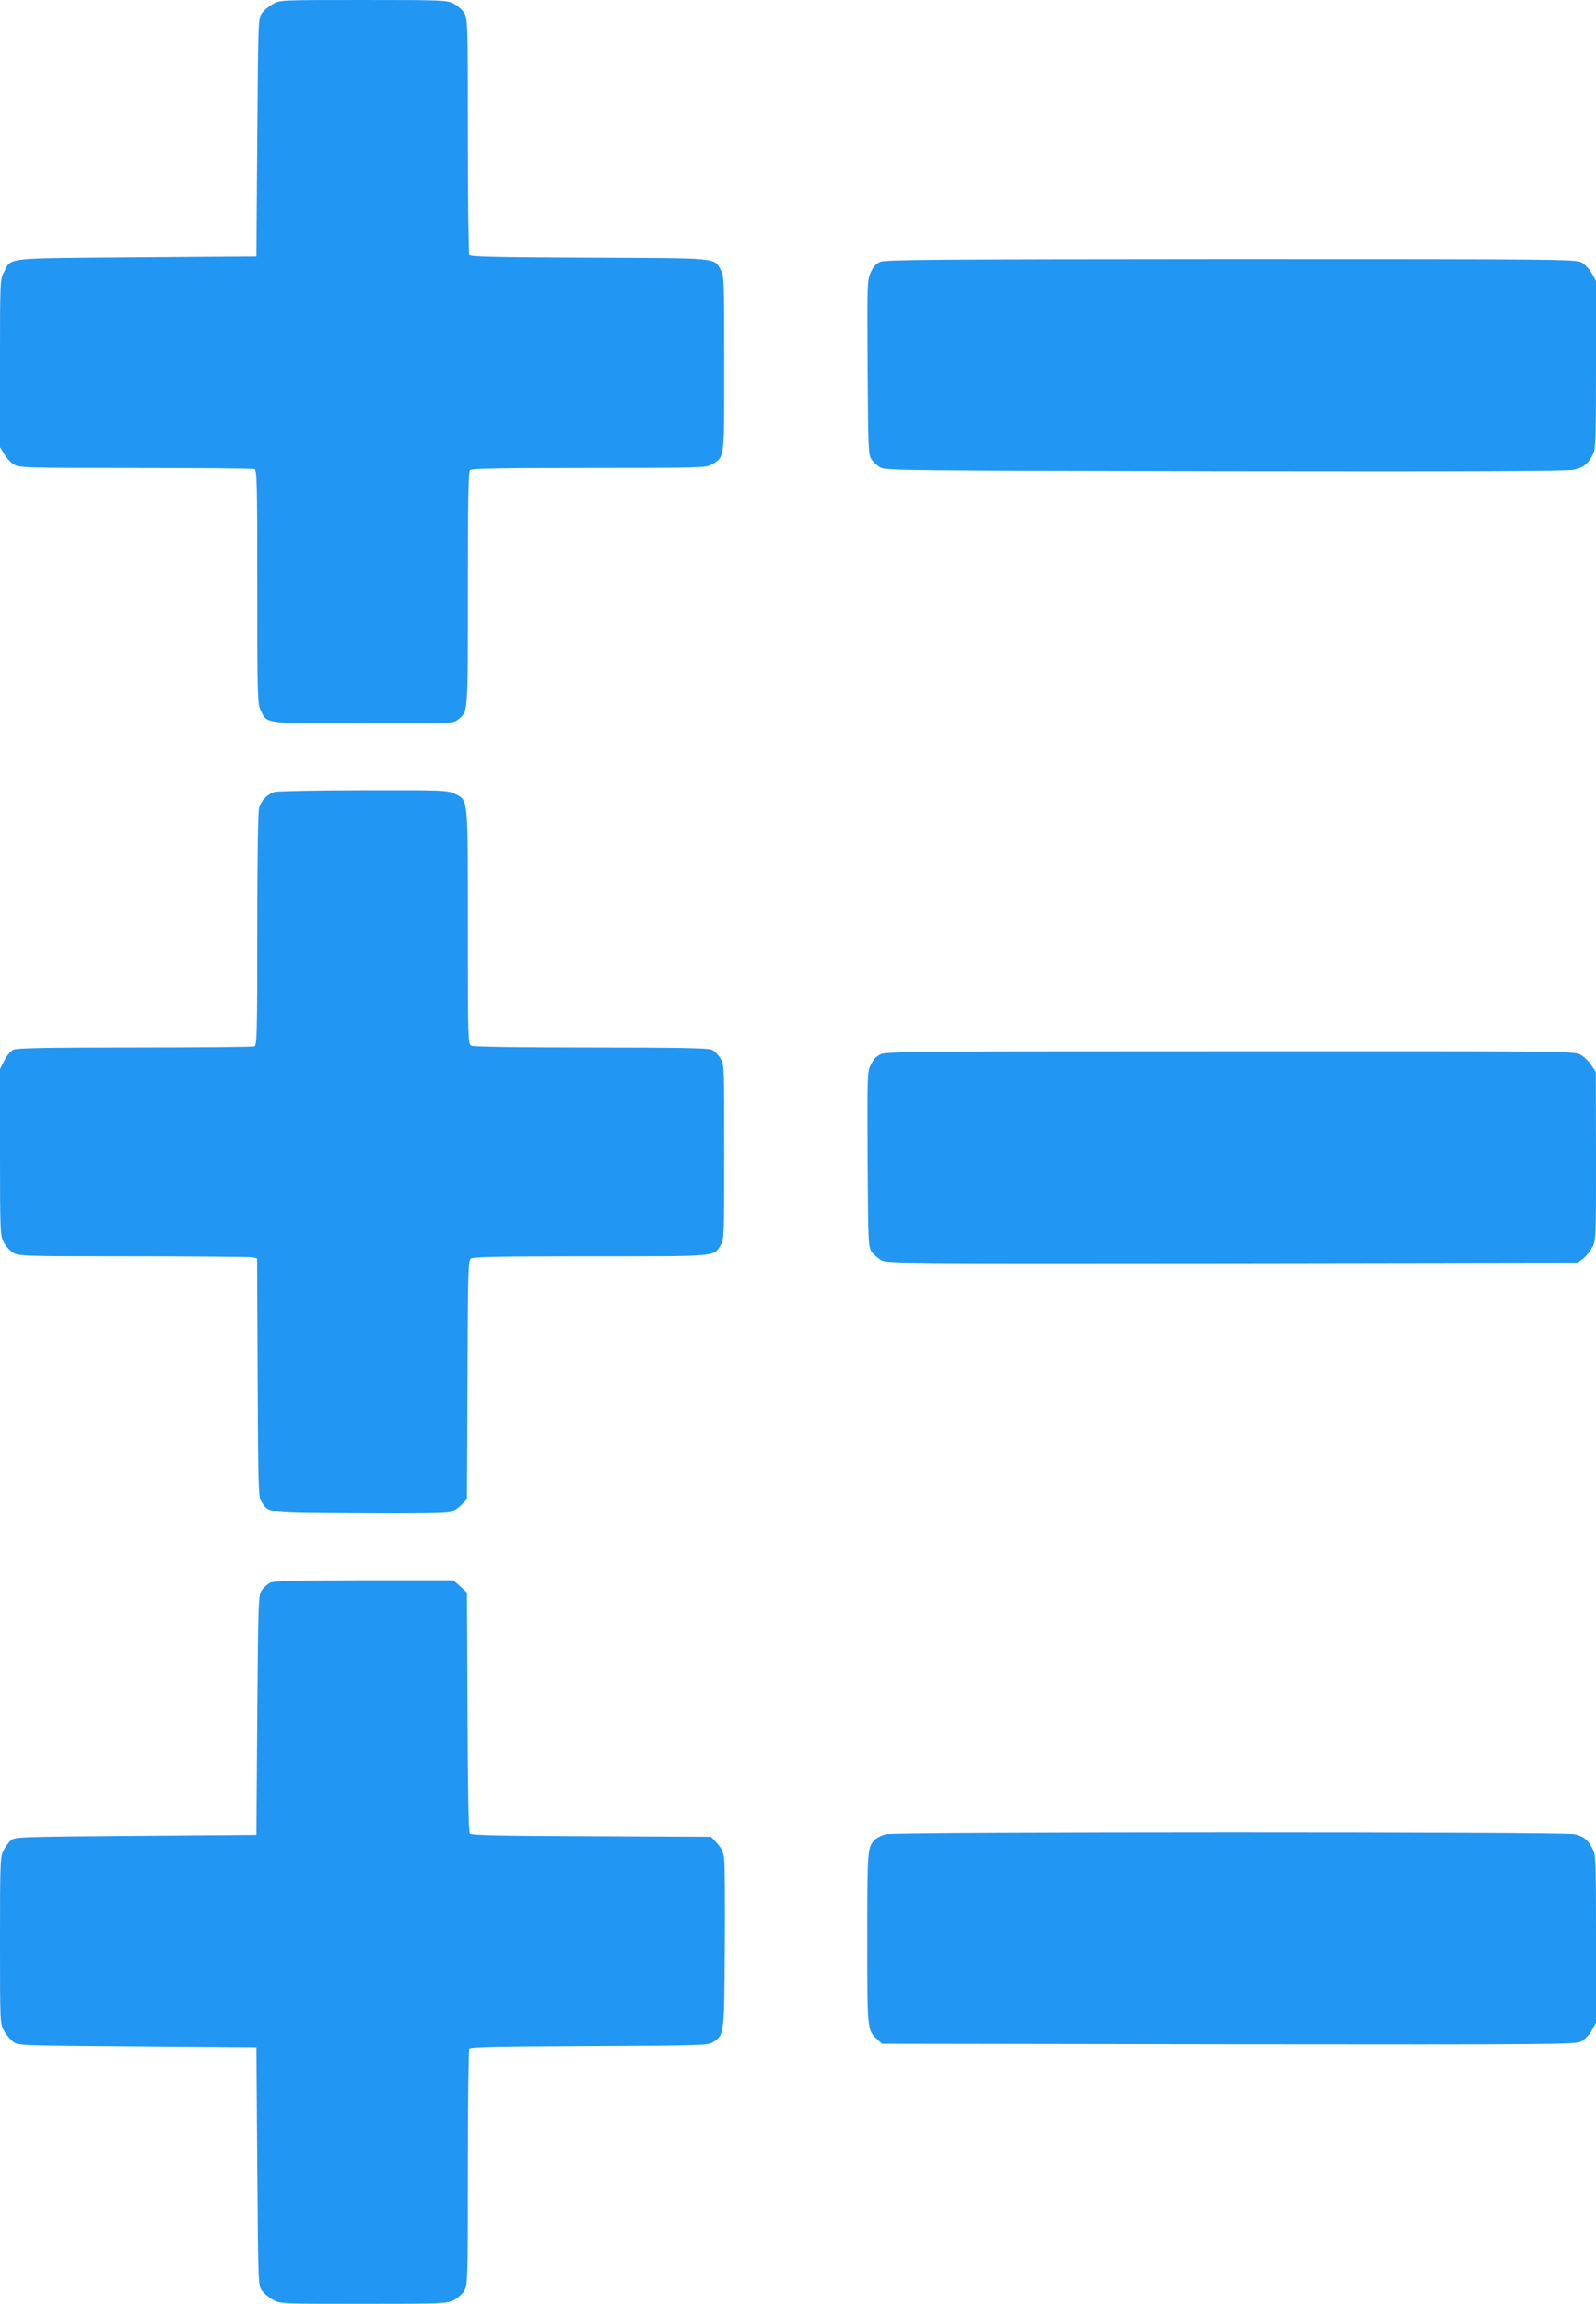
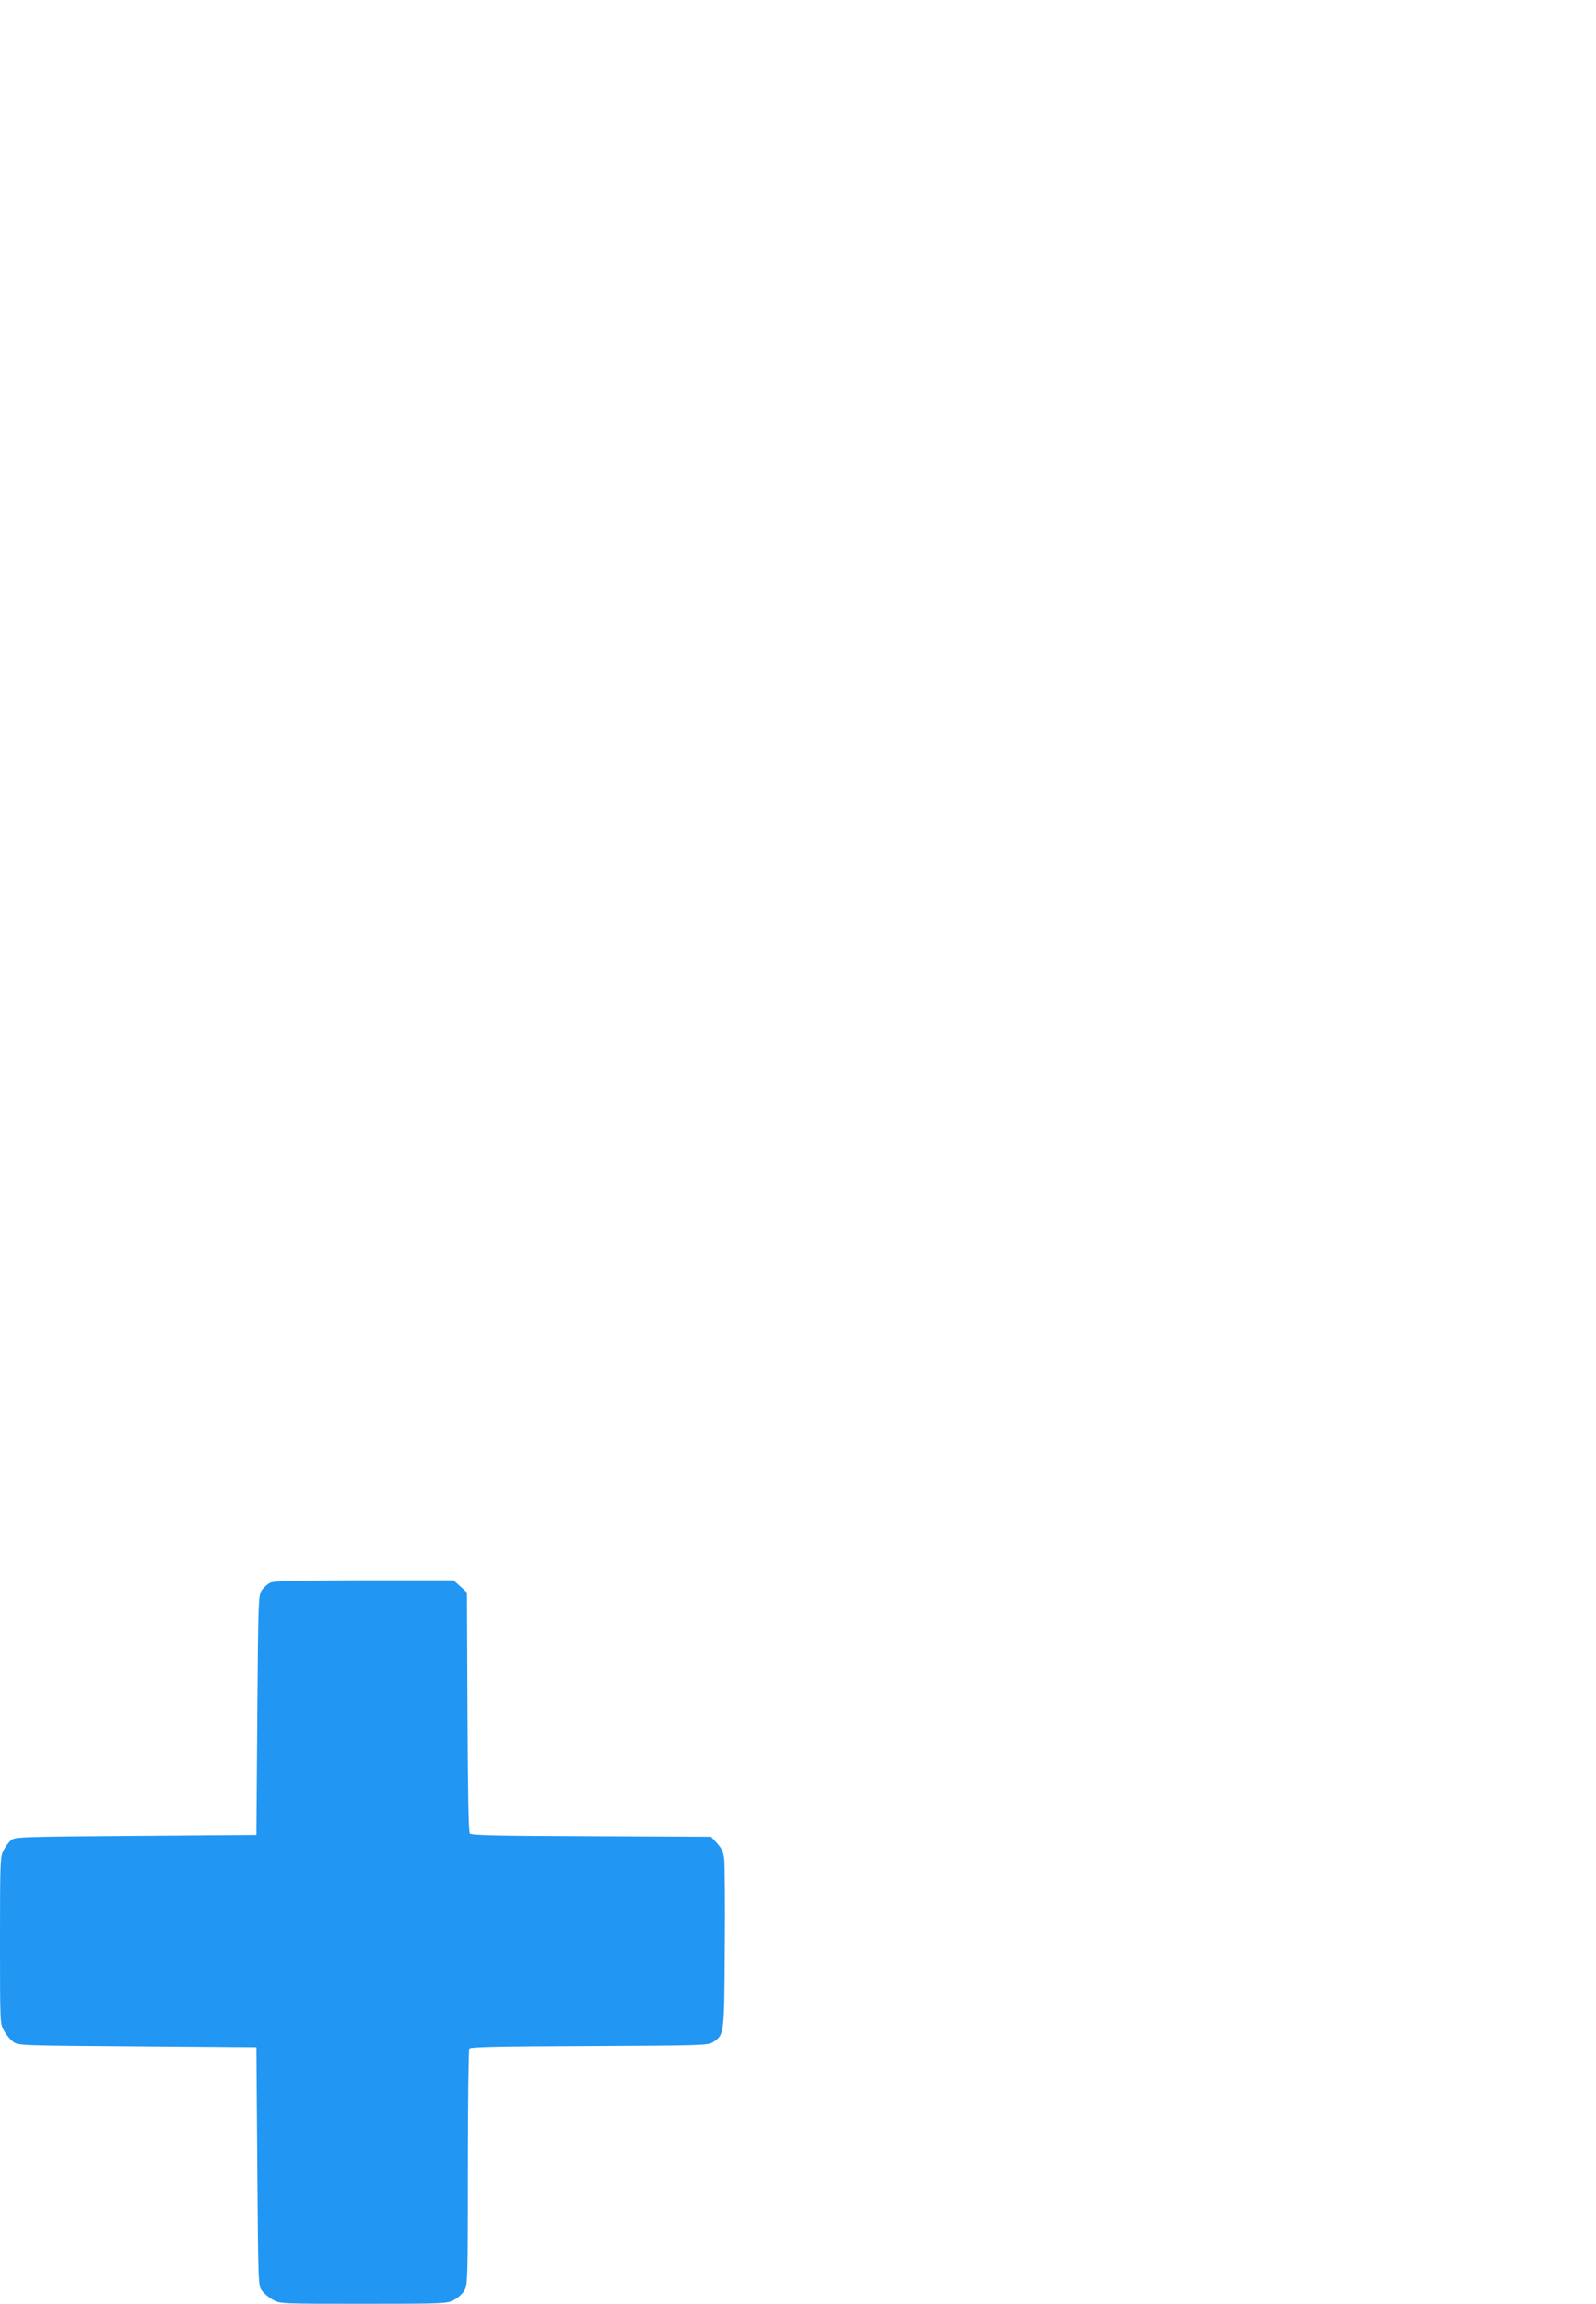
<svg xmlns="http://www.w3.org/2000/svg" version="1.0" width="887pt" height="1280pt" viewBox="0 0 887 1280" preserveAspectRatio="xMidYMid meet">
  <g transform="translate(0,1280) scale(0.1,-0.1)" fill="#2196f3" stroke="none">
-     <path d="M1516 12777 c-22 -12 -49 -35 -60 -50 -21 -28 -21 -38 -26 -690 l-5 -662 -665 -5 c-745 -6 -695 0 -737 -80 -23 -42 -23 -44 -23 -508 l0 -467 23 -38 c13 -21 36 -47 53 -57 28 -19 53 -20 676 -20 355 0 653 -3 662 -6 14 -6 16 -72 16 -653 0 -613 1 -648 19 -688 35 -75 17 -73 574 -73 486 0 495 0 521 21 58 46 56 21 56 727 0 491 3 651 12 660 9 9 170 12 663 12 627 0 651 1 682 20 71 43 68 20 68 560 0 445 -1 488 -18 517 -39 72 2 68 -731 71 -507 2 -662 5 -668 15 -4 7 -8 305 -8 662 0 627 -1 651 -20 682 -10 18 -37 41 -59 53 -39 19 -57 20 -503 20 -461 0 -463 0 -502 -23z" />
-     <path d="M4892 11345 c-23 -10 -39 -28 -53 -59 -19 -44 -20 -64 -17 -528 3 -455 4 -485 22 -511 10 -15 33 -36 50 -45 29 -16 165 -17 1916 -20 1342 -2 1900 0 1936 8 54 11 81 33 108 87 14 28 16 89 16 497 l0 465 -24 43 c-13 23 -39 50 -57 60 -32 17 -122 18 -1949 18 -1638 -1 -1920 -3 -1948 -15z" />
-     <path d="M1526 8400 c-40 -13 -74 -47 -86 -89 -6 -22 -10 -284 -10 -677 0 -576 -2 -642 -16 -648 -9 -3 -308 -6 -664 -6 -483 0 -656 -3 -675 -12 -15 -7 -37 -32 -51 -60 l-24 -47 0 -461 c0 -444 1 -462 20 -501 12 -22 35 -49 53 -59 31 -19 54 -20 672 -20 352 0 650 -3 662 -6 l22 -6 3 -662 c3 -613 4 -664 21 -689 42 -64 25 -62 542 -65 304 -2 482 0 505 7 20 6 49 24 65 41 l30 31 3 662 c2 607 4 663 19 675 13 9 162 12 666 12 717 0 683 -3 723 64 18 29 19 58 19 516 0 484 0 485 -22 521 -12 19 -34 41 -48 47 -19 9 -199 12 -671 12 -426 0 -652 4 -665 10 -18 10 -19 28 -19 661 0 734 3 701 -74 739 -41 19 -58 20 -507 19 -255 0 -477 -5 -493 -9z" />
-     <path d="M4898 6944 c-27 -12 -43 -28 -58 -59 -20 -41 -20 -54 -18 -528 3 -473 4 -486 24 -514 11 -15 36 -36 55 -46 32 -16 141 -17 1951 -15 l1917 3 28 21 c15 11 38 38 50 60 23 39 23 41 23 509 l-1 470 -27 40 c-15 22 -43 48 -62 57 -33 17 -146 18 -1940 17 -1690 0 -1909 -2 -1942 -15z" />
    <path d="M1499 4005 c-14 -8 -35 -27 -45 -42 -18 -27 -19 -62 -24 -693 l-5 -665 -671 -5 c-654 -5 -672 -6 -694 -25 -12 -11 -31 -37 -41 -57 -18 -35 -19 -65 -19 -500 0 -461 0 -463 23 -502 12 -22 35 -49 50 -60 28 -21 38 -21 690 -26 l662 -5 5 -662 c5 -652 5 -662 26 -690 11 -15 38 -38 60 -50 39 -23 41 -23 502 -23 446 0 464 1 503 20 22 12 49 35 59 53 19 31 20 55 20 682 0 358 4 655 8 662 6 10 161 13 667 15 629 3 661 4 688 22 62 42 62 38 65 521 2 242 0 464 -3 494 -5 41 -14 61 -40 90 l-33 36 -665 3 c-532 2 -667 5 -676 15 -7 9 -11 219 -13 676 l-3 663 -37 34 -38 34 -497 0 c-410 -1 -503 -3 -524 -15z" />
-     <path d="M4926 2609 c-22 -5 -49 -17 -59 -27 -46 -40 -47 -55 -47 -552 0 -509 0 -510 55 -560 l27 -25 1926 -3 c1843 -2 1928 -1 1961 16 18 10 44 37 57 60 l24 43 0 465 c0 436 -1 467 -19 502 -26 51 -49 69 -101 81 -58 14 -3767 13 -3824 0z" />
  </g>
</svg>